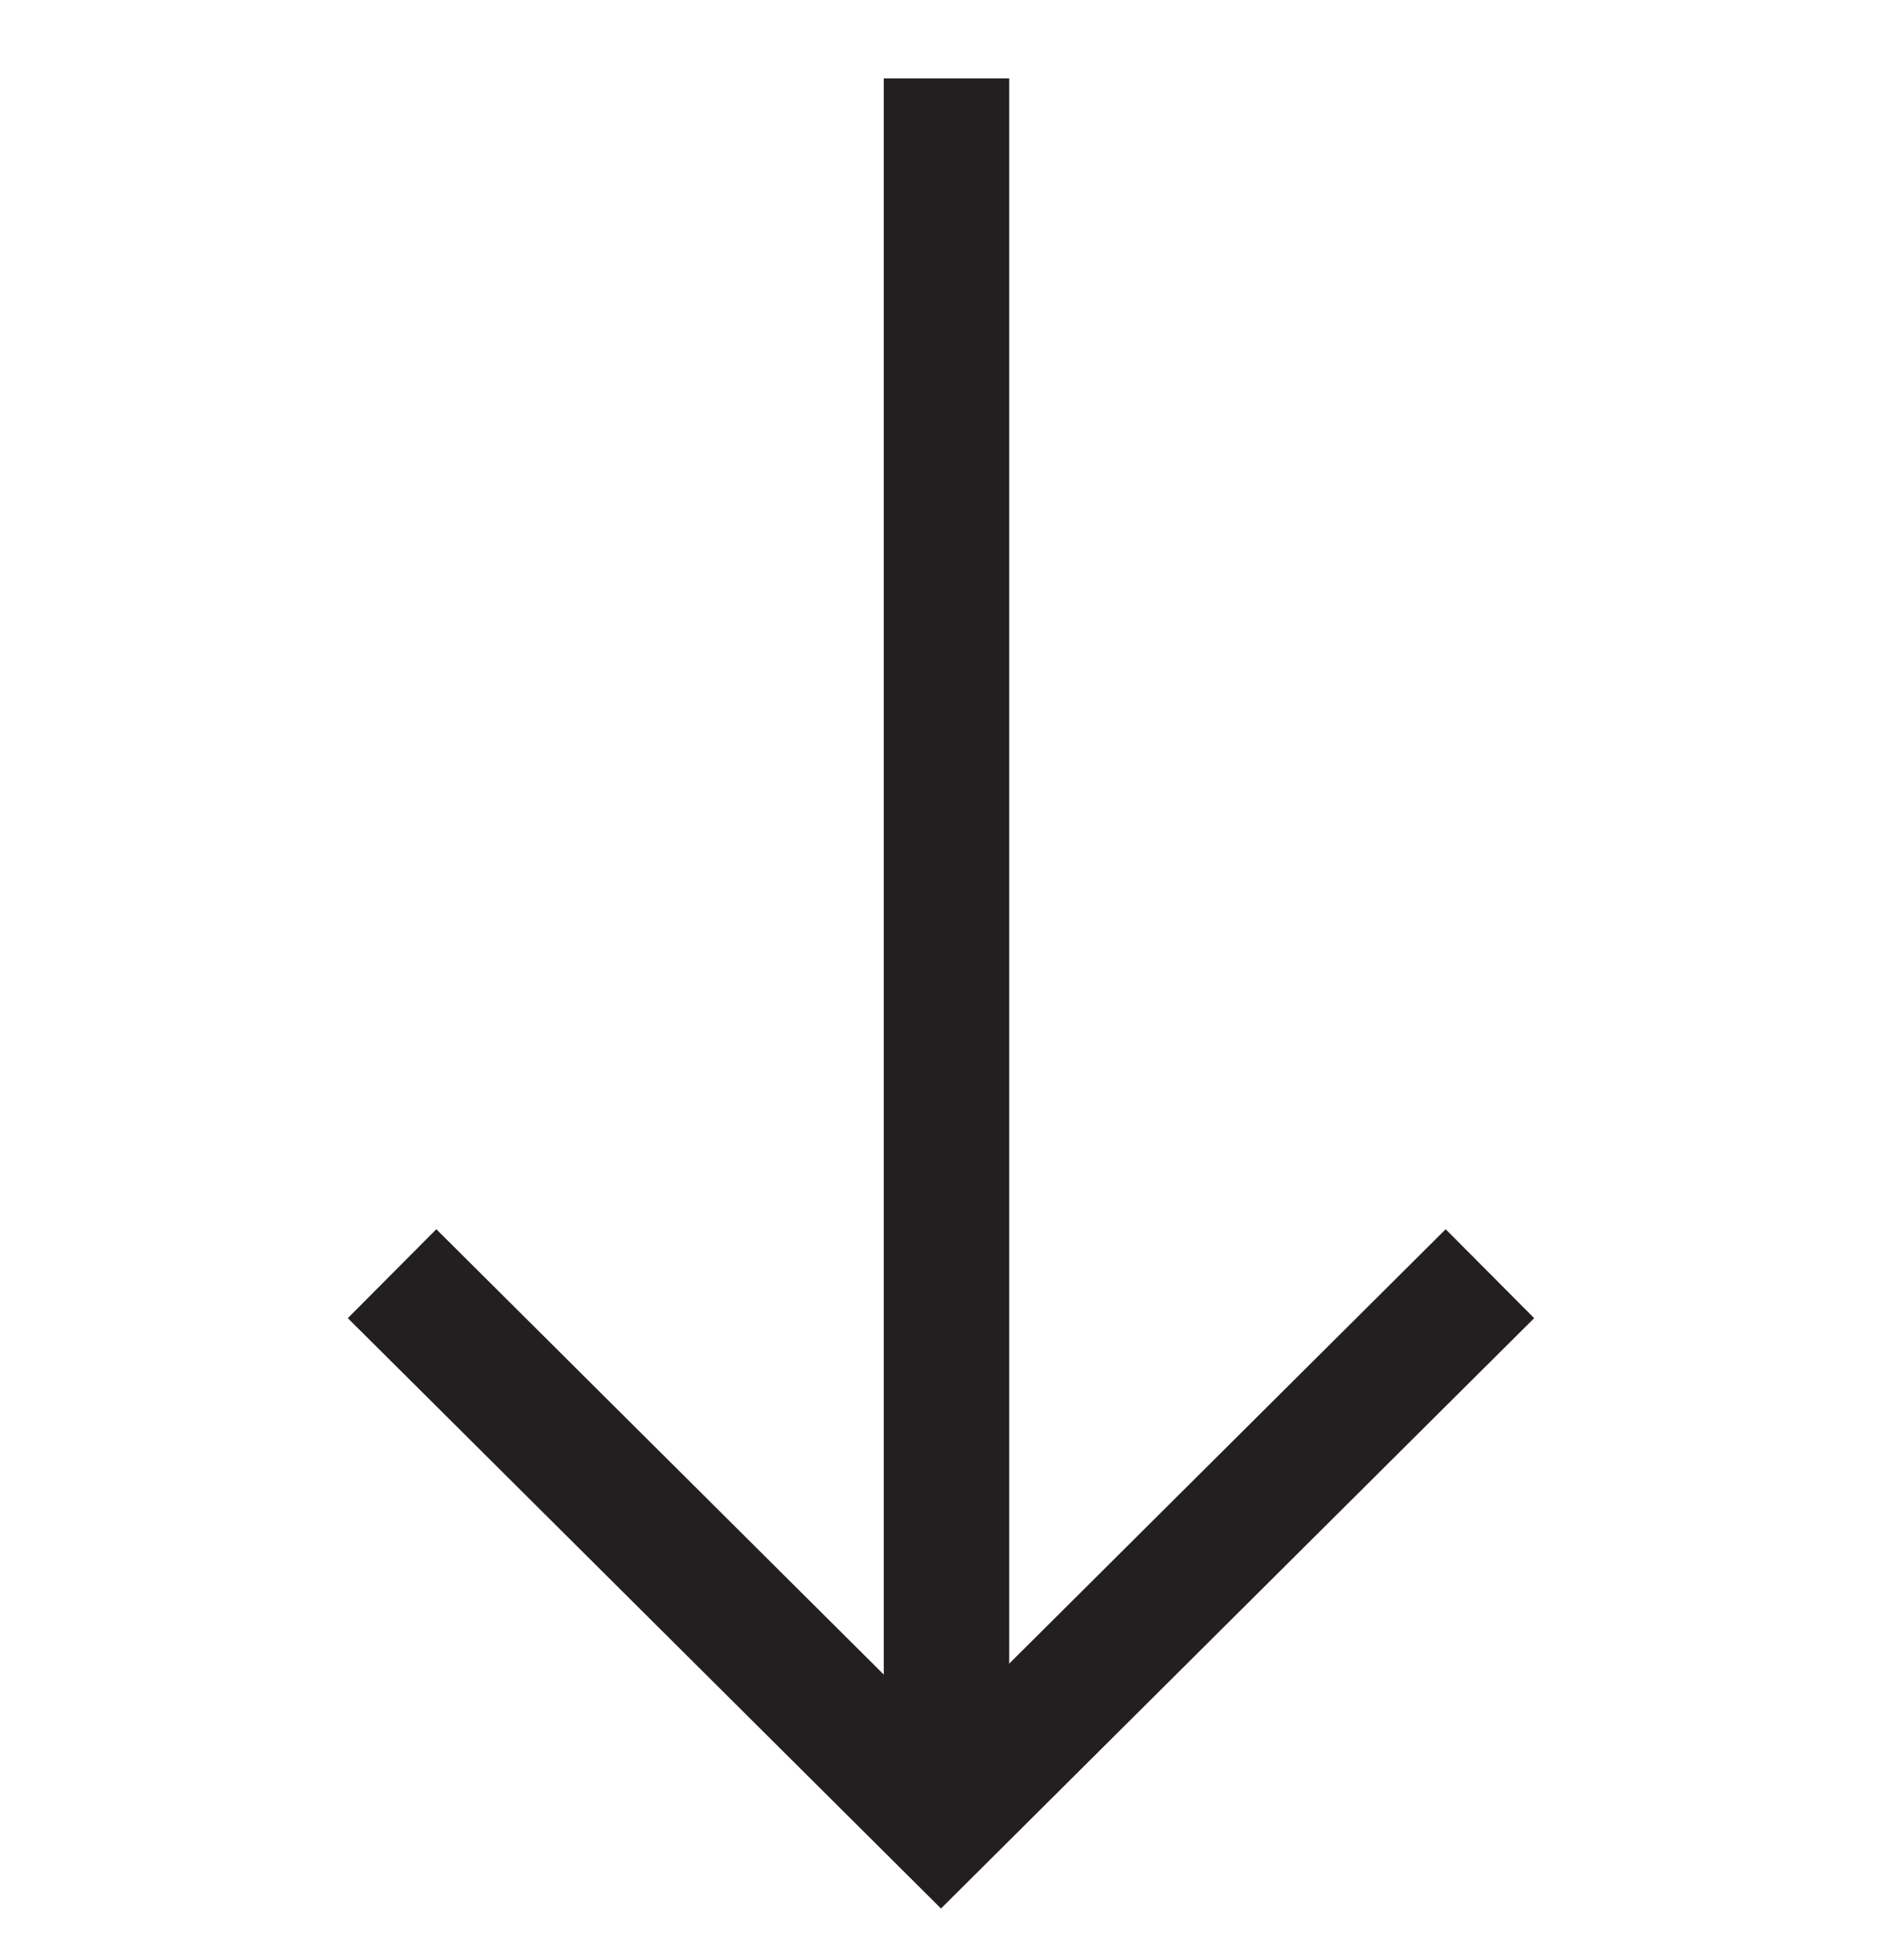
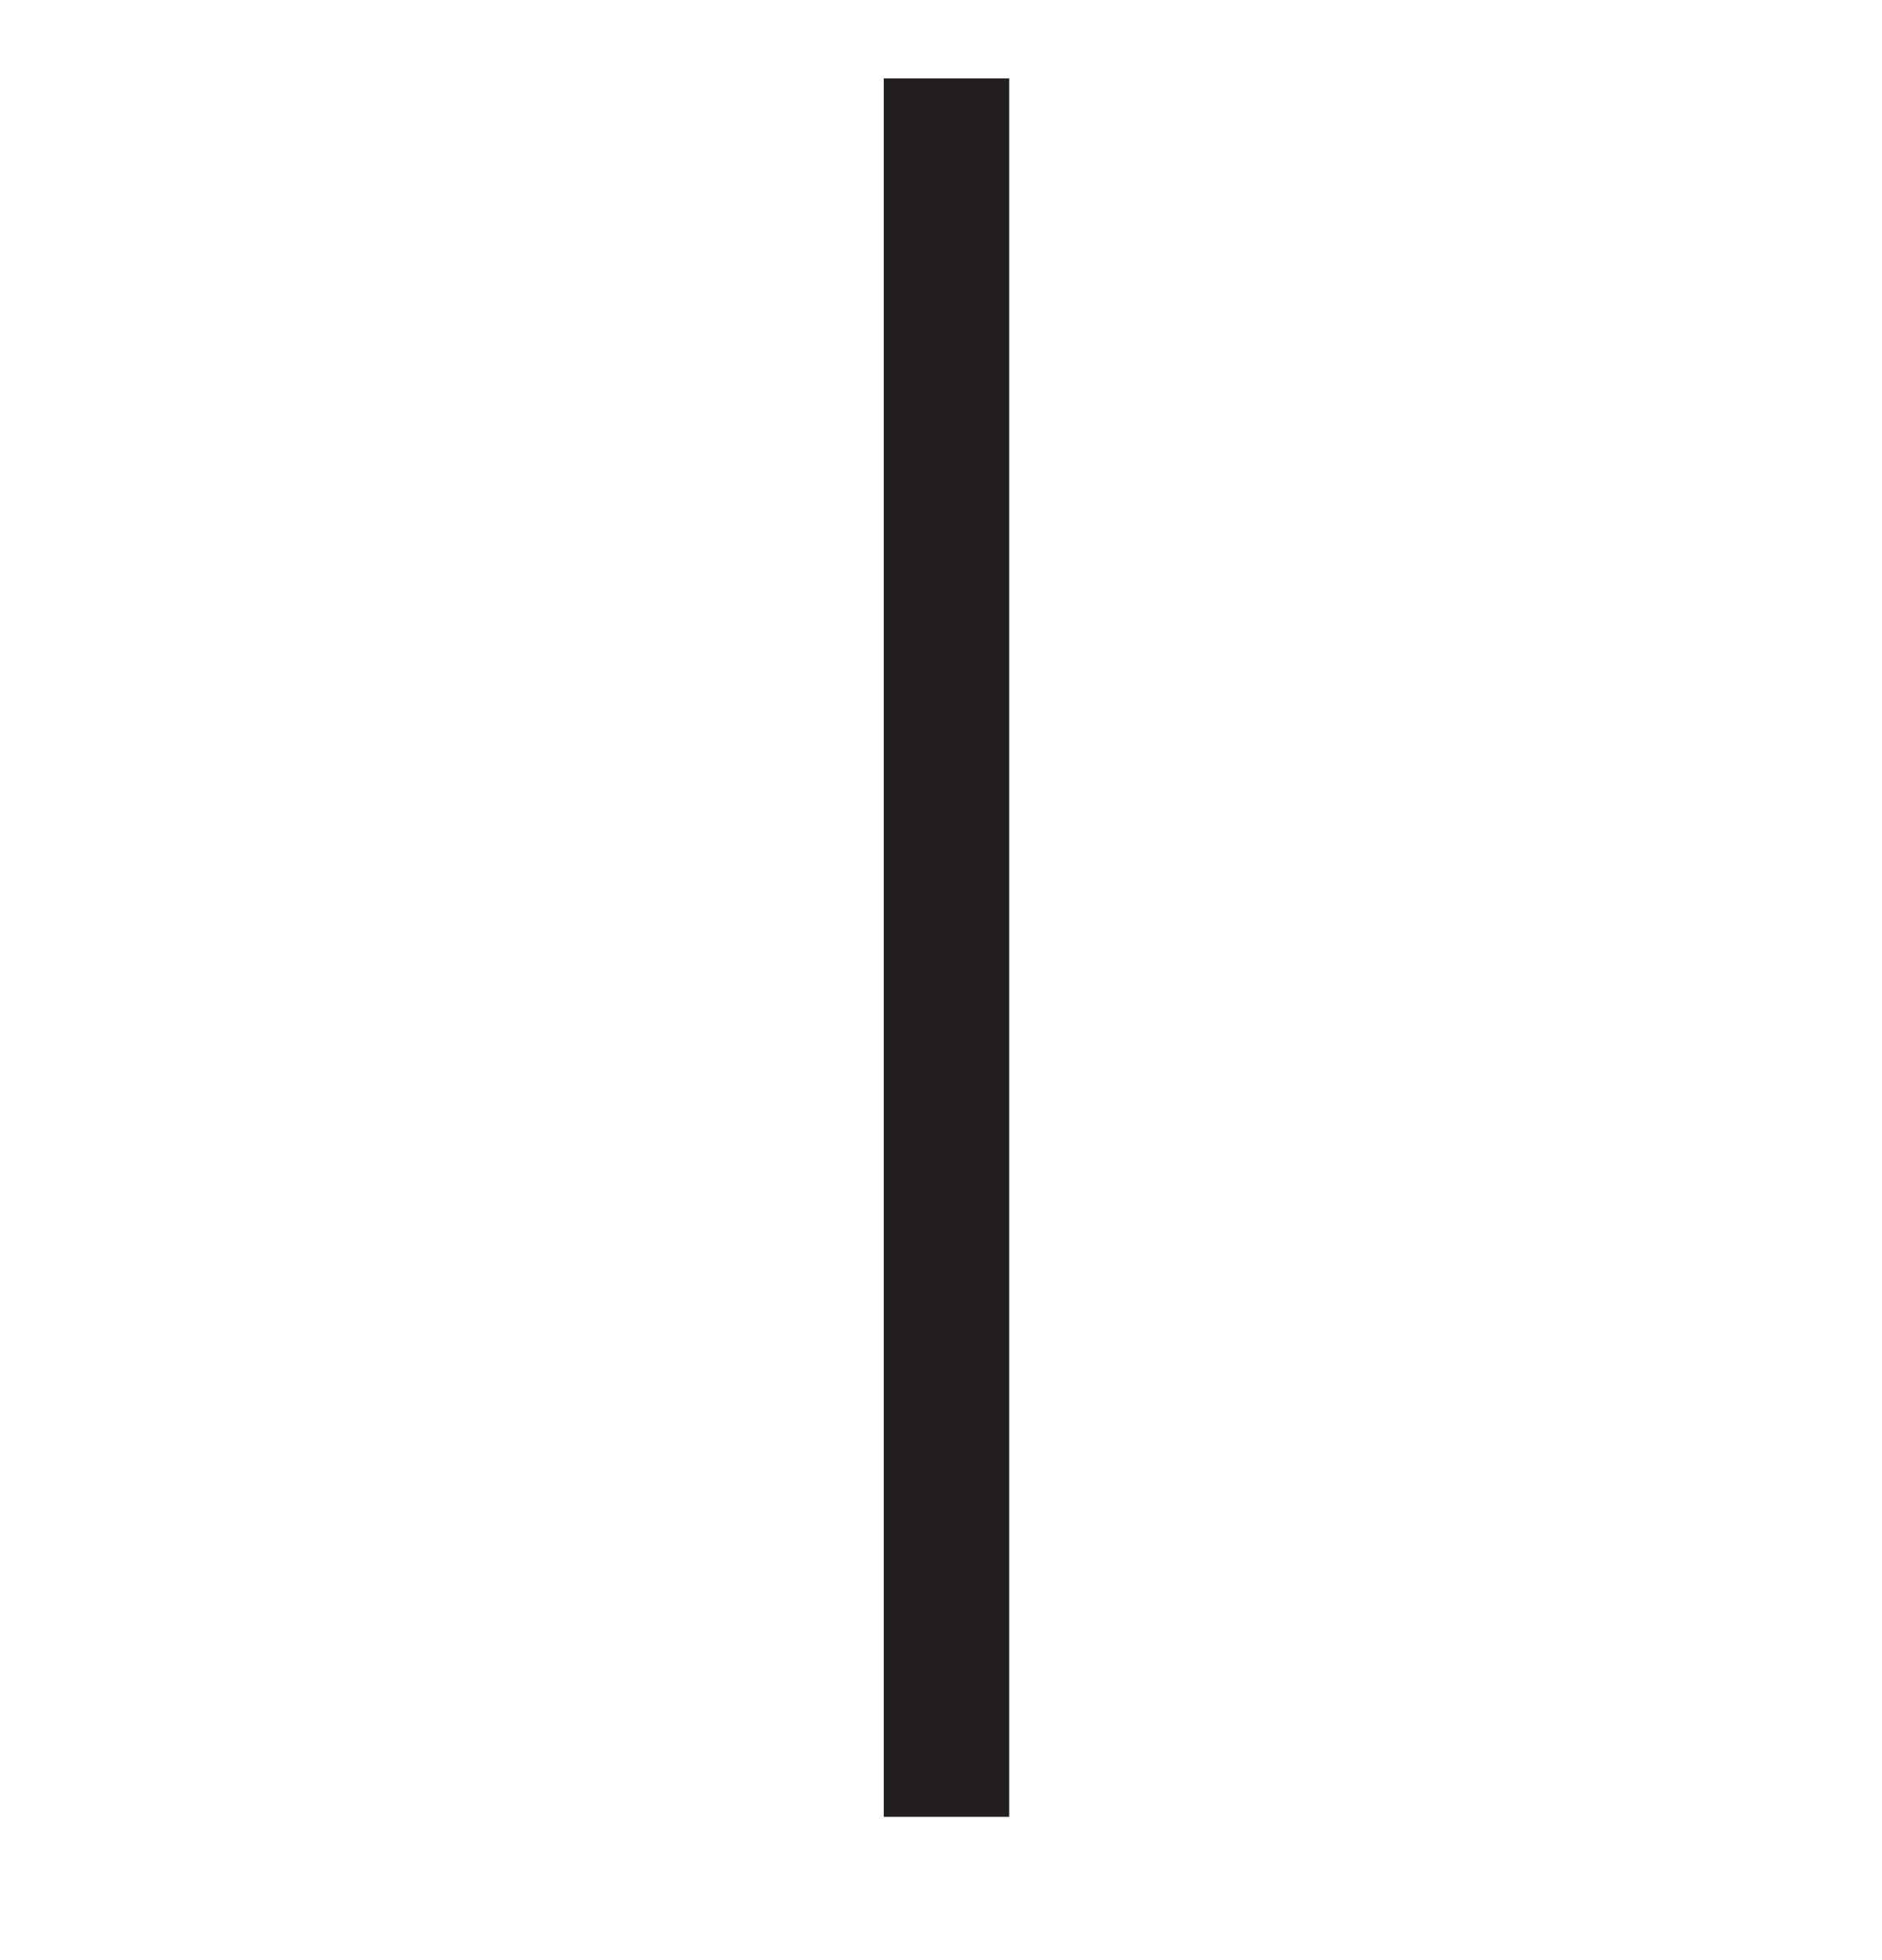
<svg xmlns="http://www.w3.org/2000/svg" width="24" height="25" viewBox="0 0 24 25" fill="none">
  <path d="M12.07 1L12.07 23.172" stroke="#231F20" stroke-width="1.6" />
-   <path d="M5 16.245L12 23.213L19 16.245" stroke="#231F20" stroke-width="1.6" />
</svg>